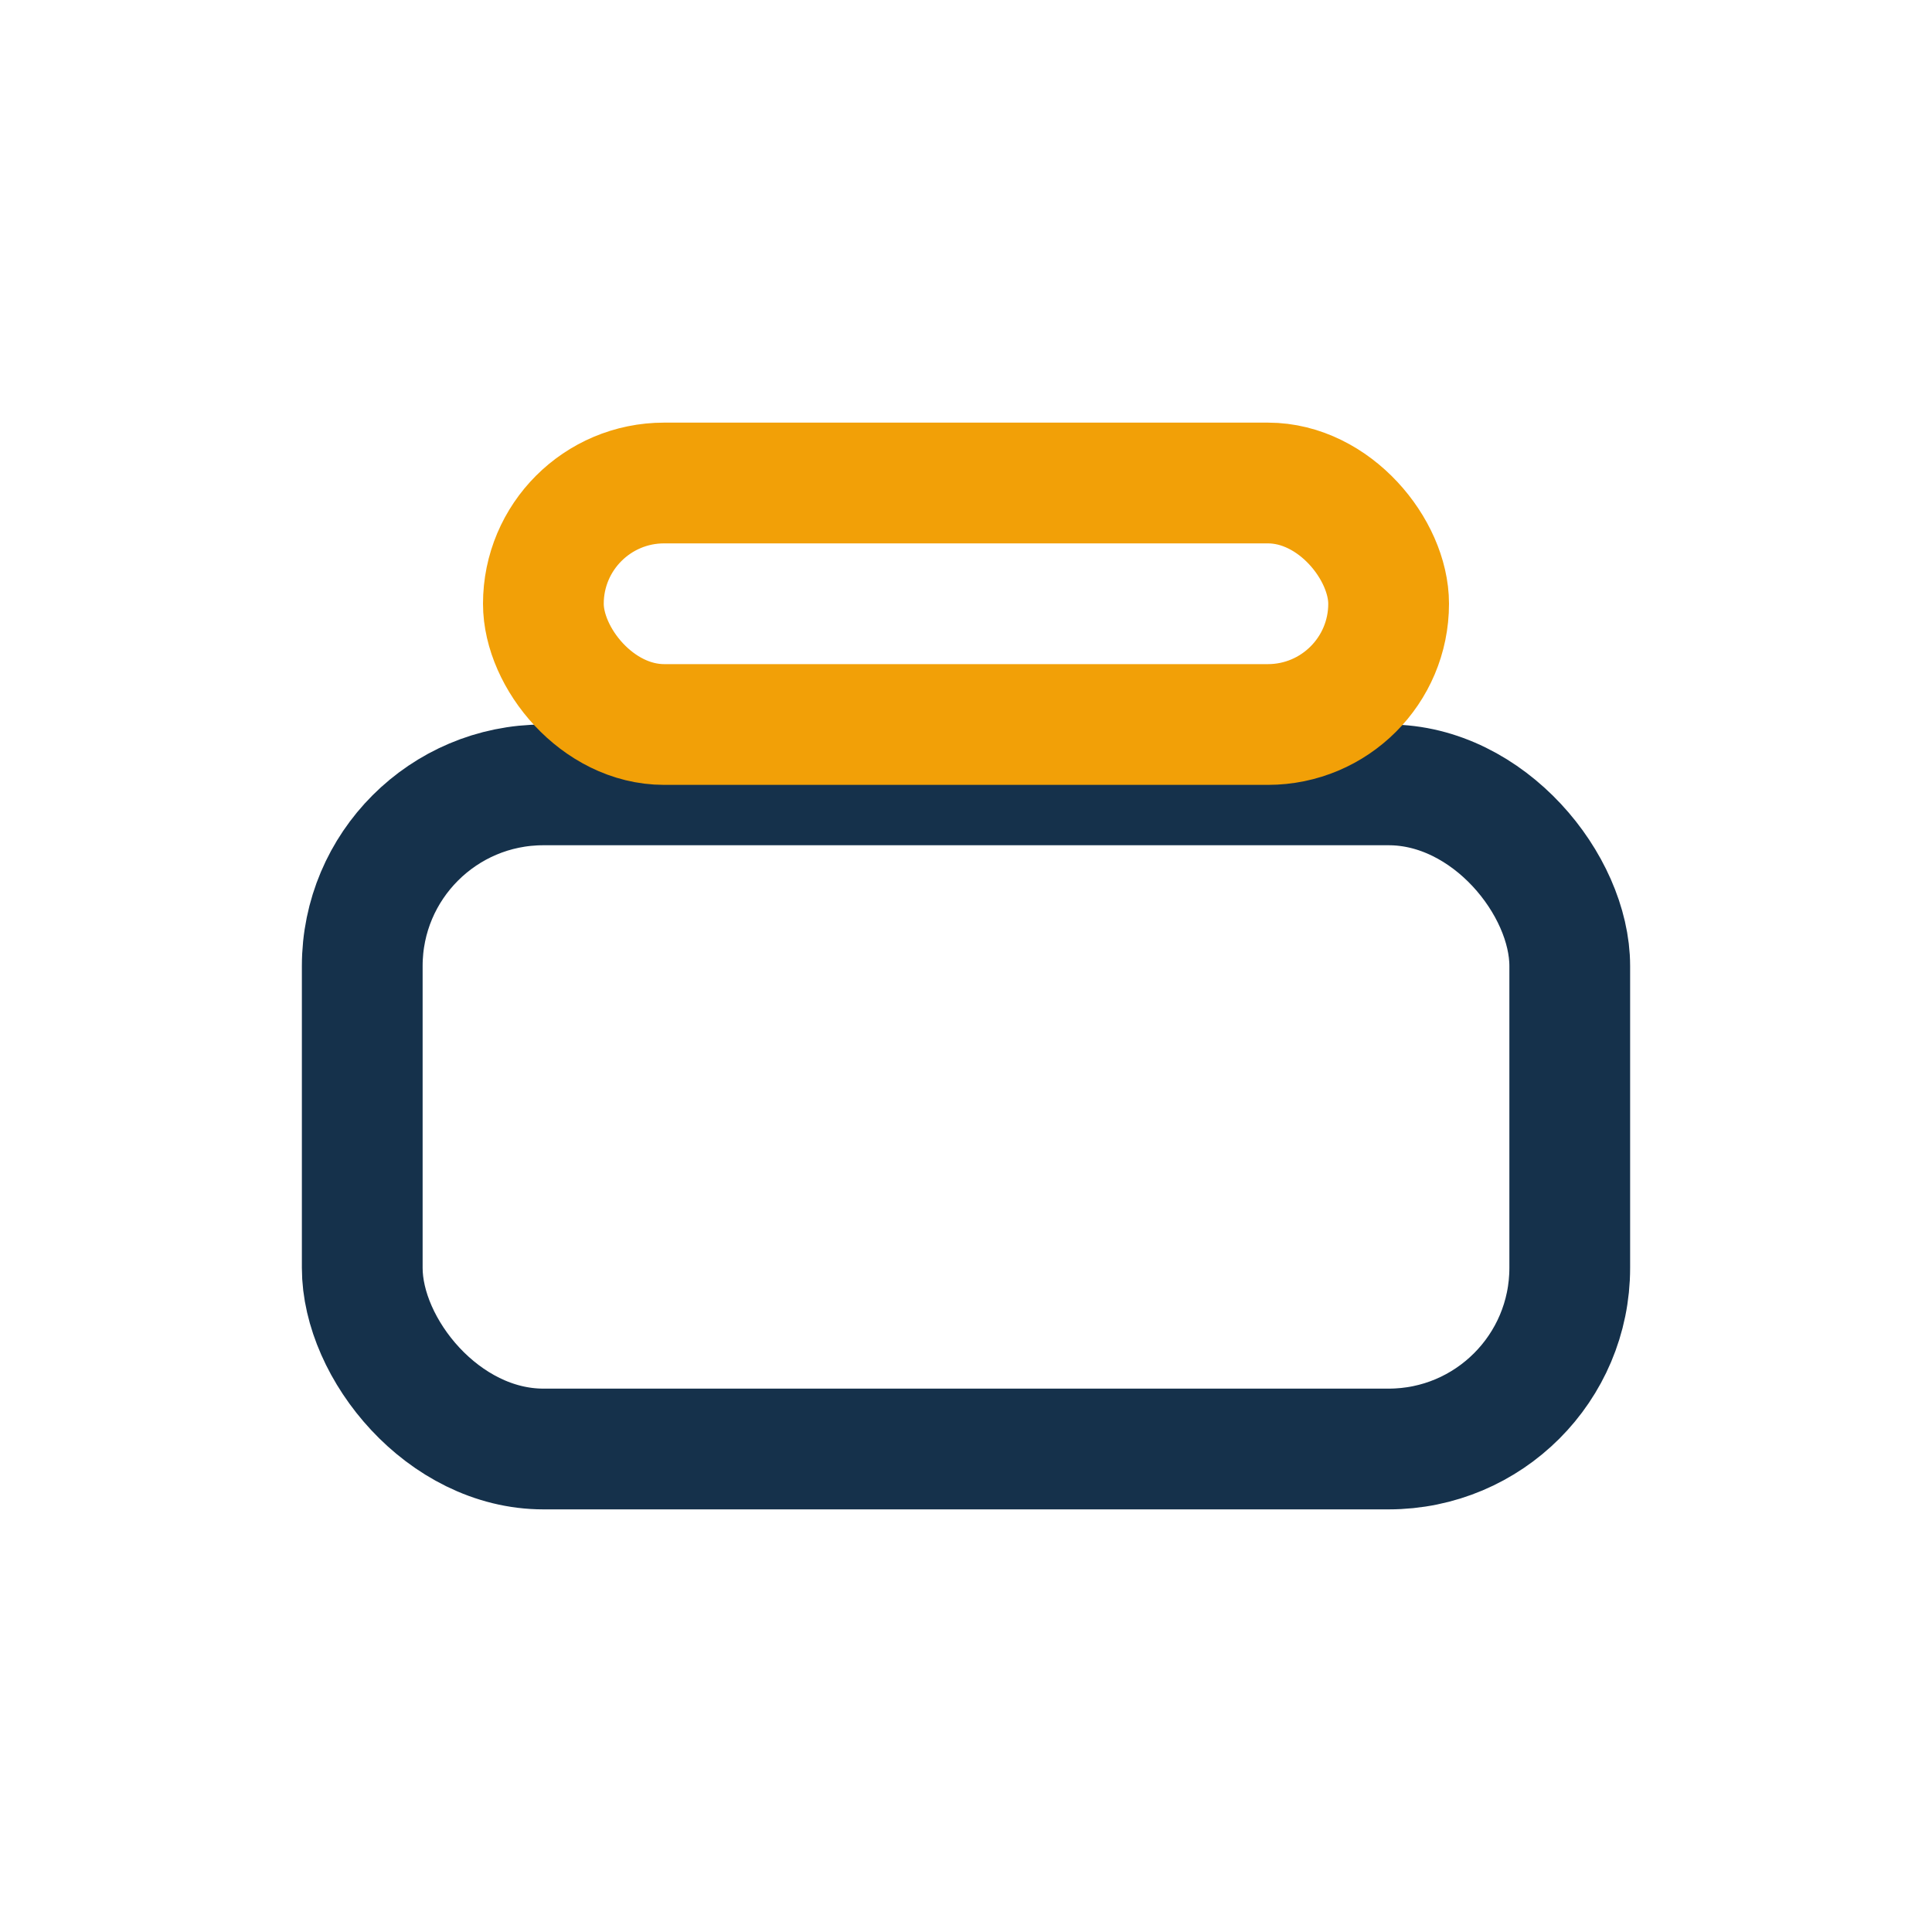
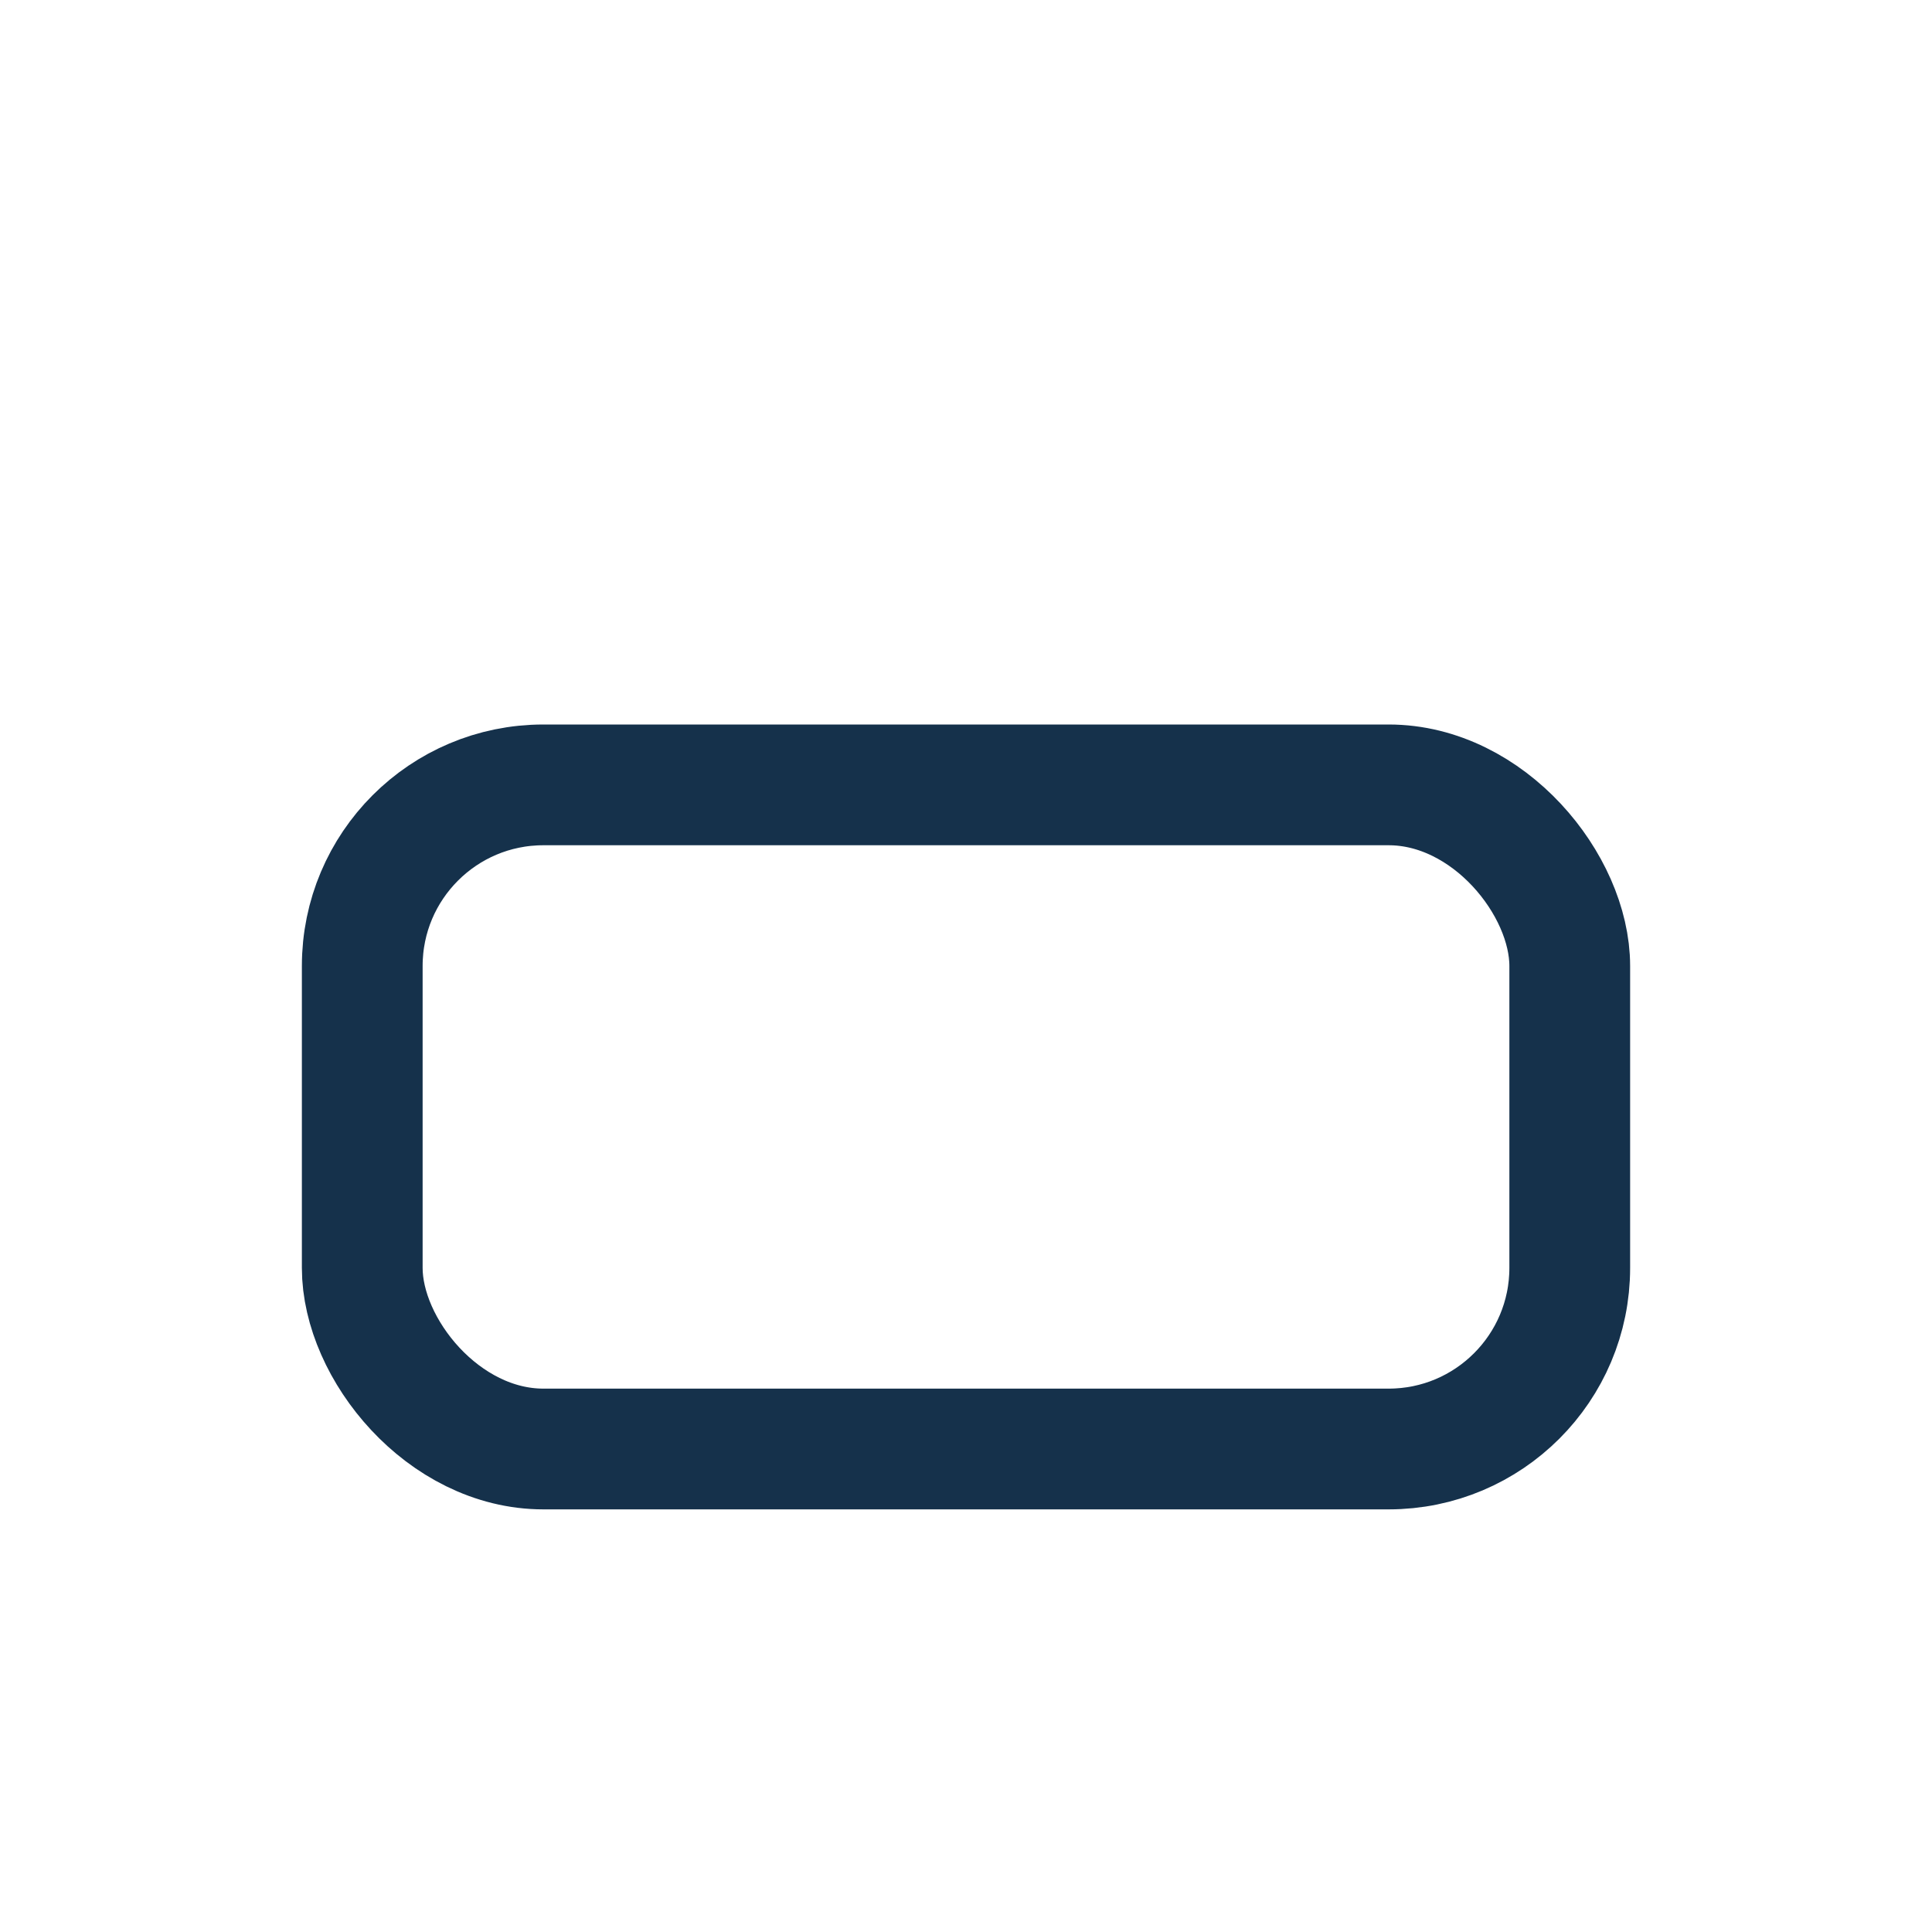
<svg xmlns="http://www.w3.org/2000/svg" width="32" height="32" viewBox="0 0 32 32">
  <rect x="6" y="13" width="20" height="11" rx="3" fill="none" stroke="#15314B" stroke-width="2" />
-   <rect x="9" y="8" width="14" height="4" rx="2" fill="none" stroke="#F2A007" stroke-width="2" />
</svg>